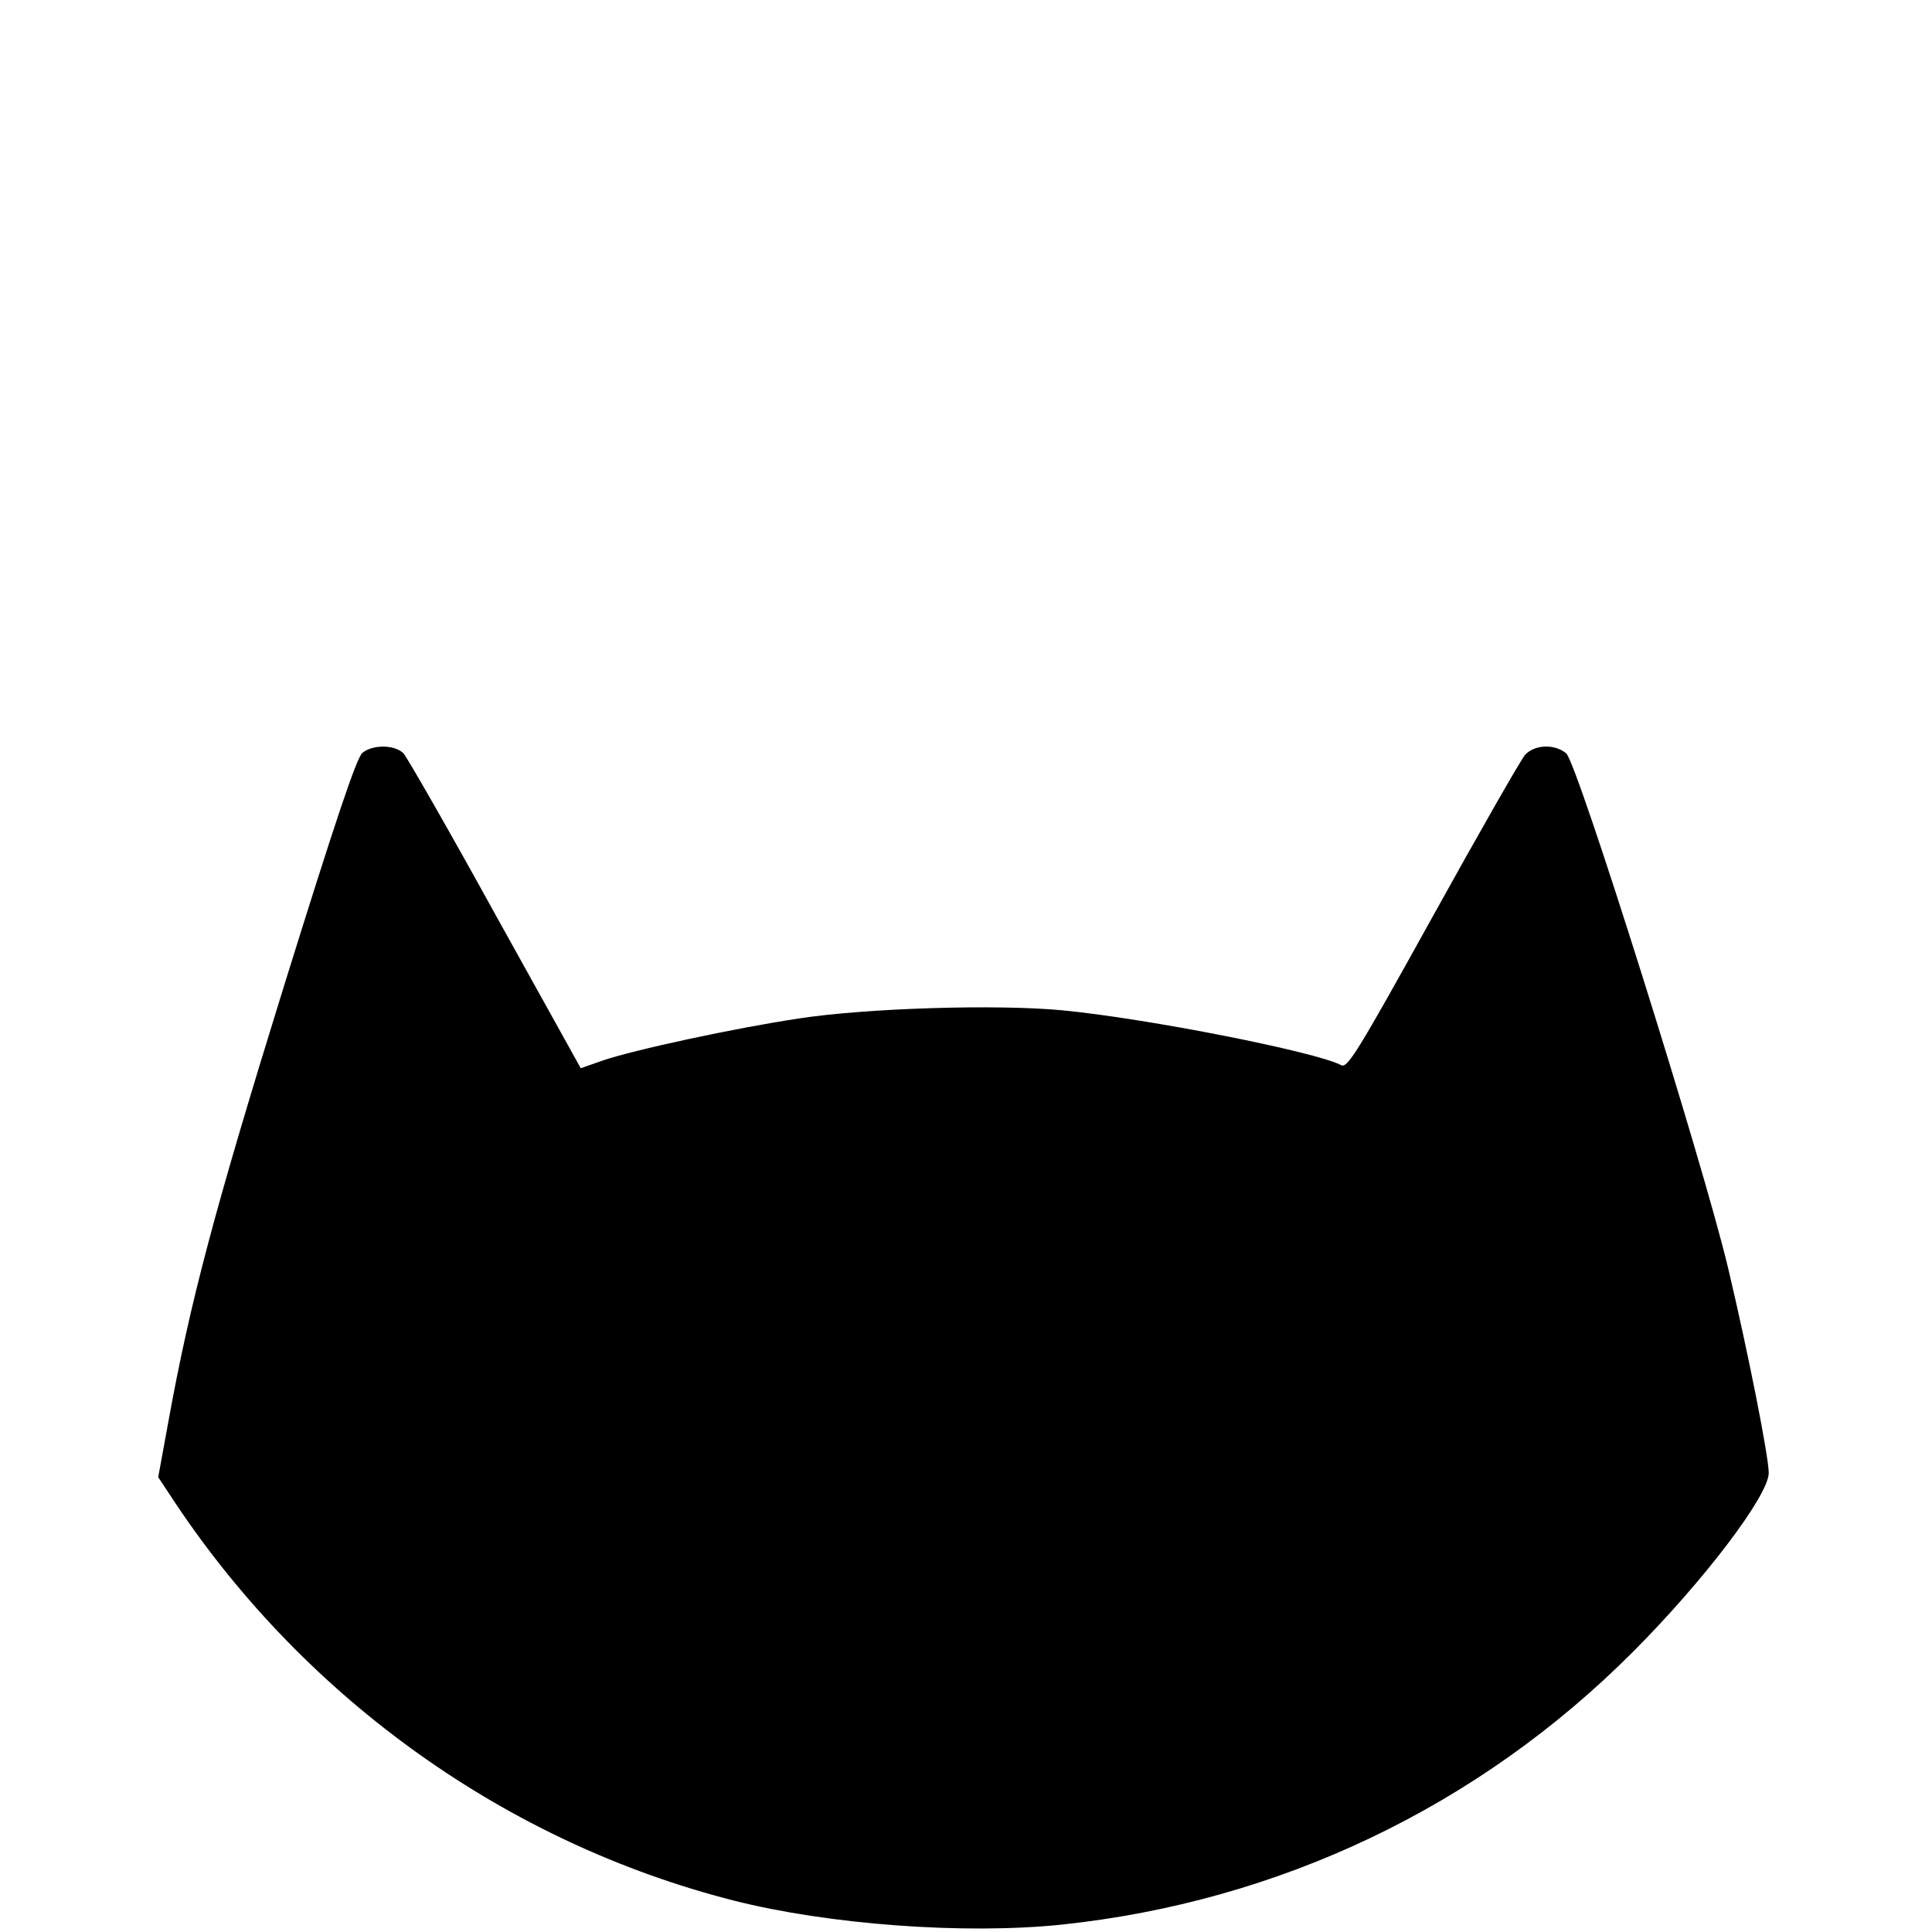
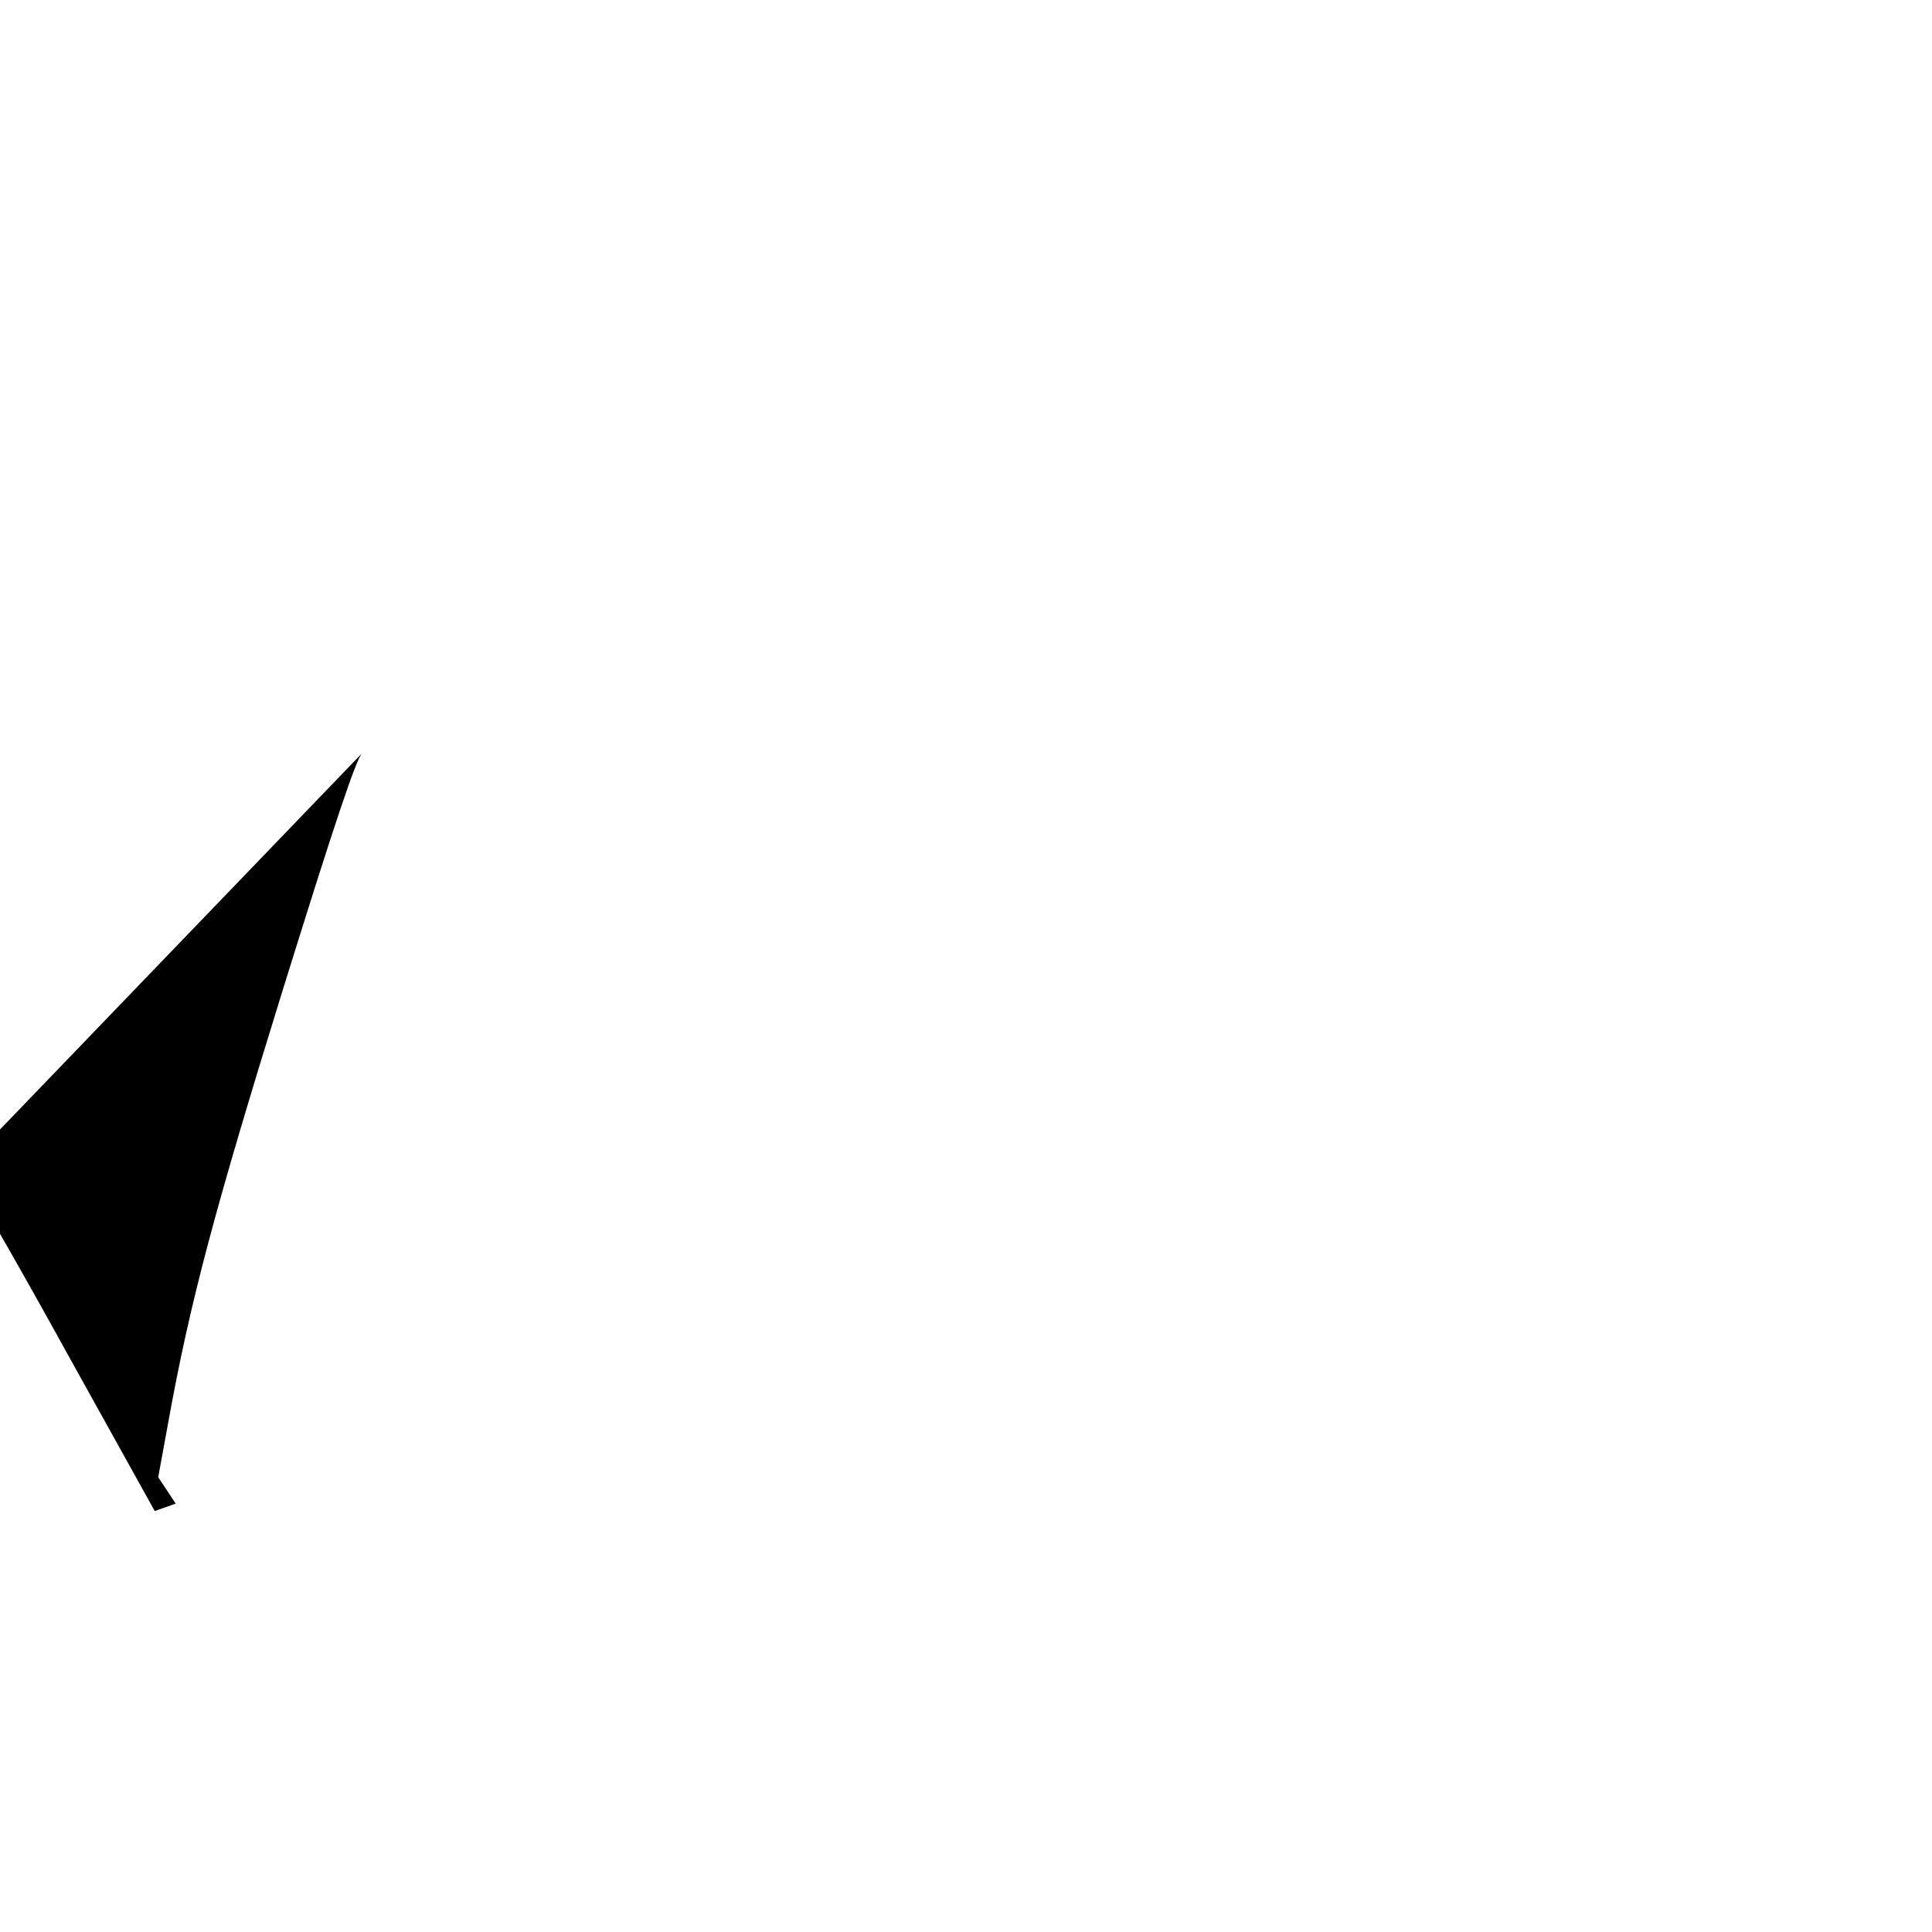
<svg xmlns="http://www.w3.org/2000/svg" version="1.0" width="497pt" height="497pt" viewBox="0 0 497 497" preserveAspectRatio="xMidYMid meet">
  <g transform="translate(0,497) scale(0.1,-0.1)" fill="#000000" stroke="none">
-     <path d="M932 3033 c-15 -13 -70 -177 -201 -598 -178 -574 -242 -813 -298 -1123 l-26 -142 45 -68 c338 -506 854 -873 1435 -1021 244 -62 594 -88 844 -62 559 59 1072 303 1469 701 182 182 350 403 350 461 0 42 -53 310 -105 529 -64 269 -388 1300 -416 1322 -30 25 -81 23 -106 -4 -11 -13 -118 -200 -237 -415 -195 -352 -220 -392 -236 -383 -64 34 -498 120 -717 141 -167 16 -502 6 -678 -21 -161 -24 -427 -81 -507 -109 l-54 -19 -220 396 c-120 218 -227 404 -236 414 -23 23 -80 23 -106 1z" />
+     <path d="M932 3033 c-15 -13 -70 -177 -201 -598 -178 -574 -242 -813 -298 -1123 l-26 -142 45 -68 l-54 -19 -220 396 c-120 218 -227 404 -236 414 -23 23 -80 23 -106 1z" />
  </g>
</svg>